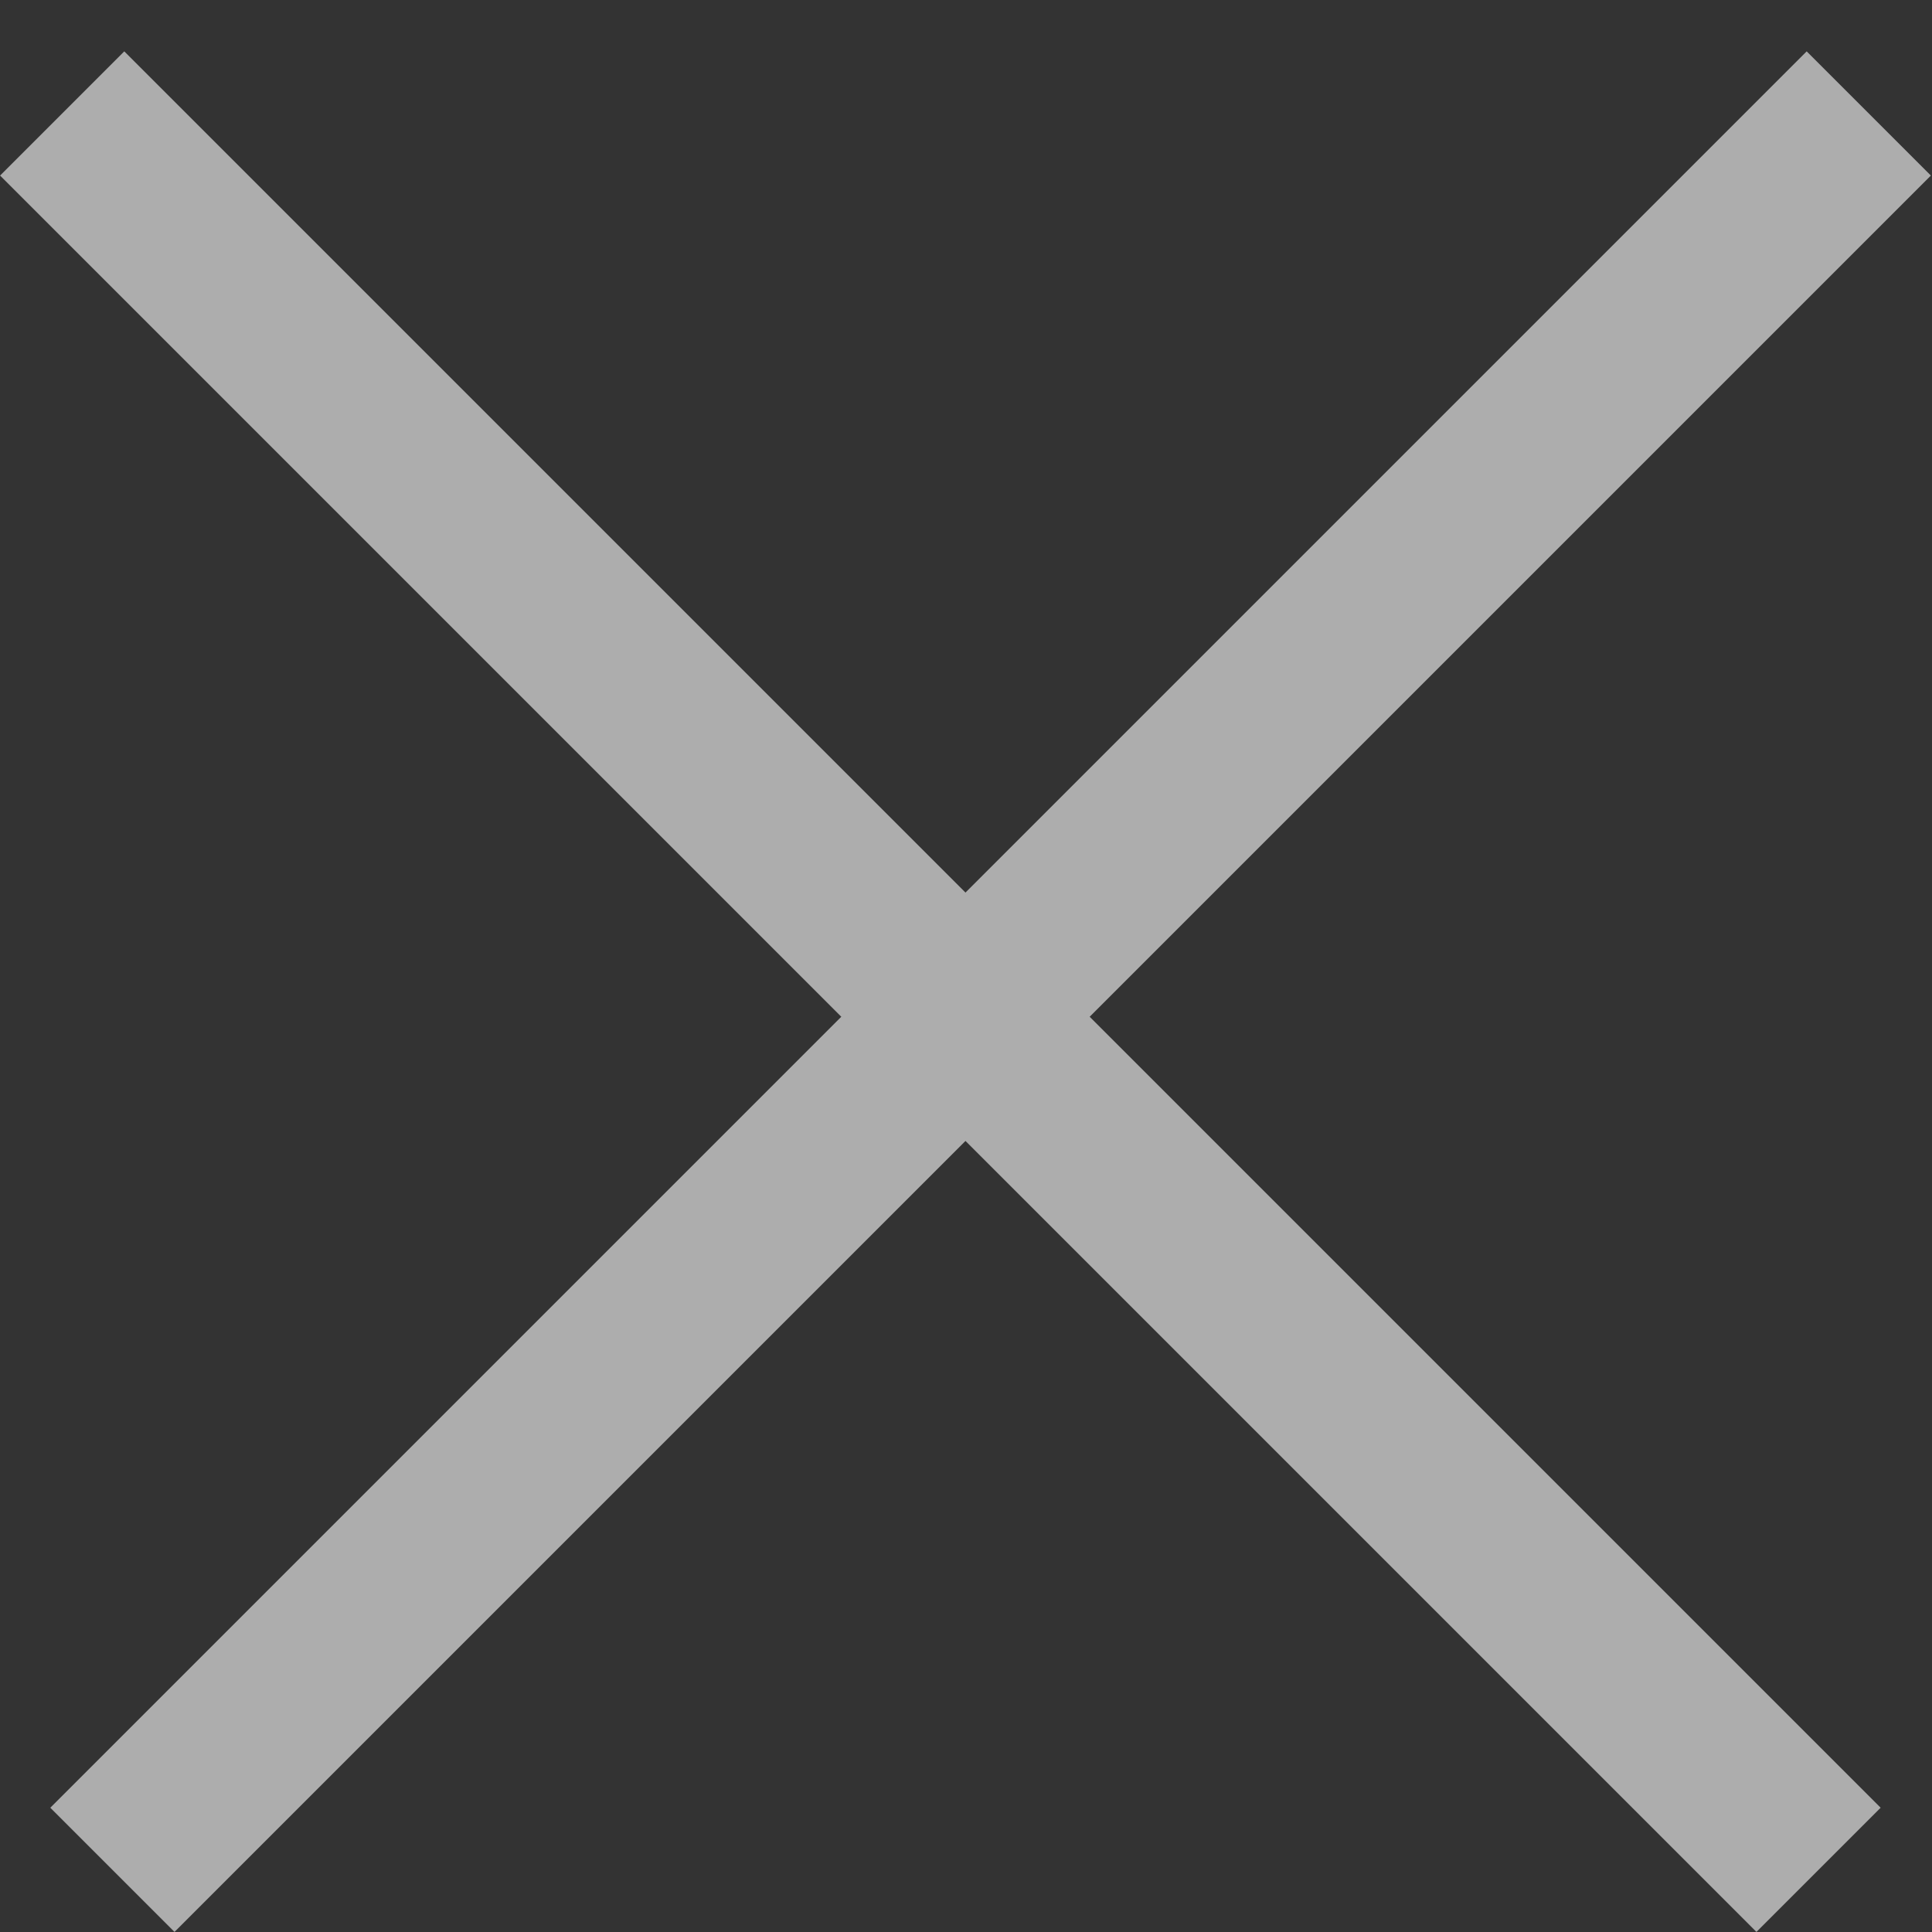
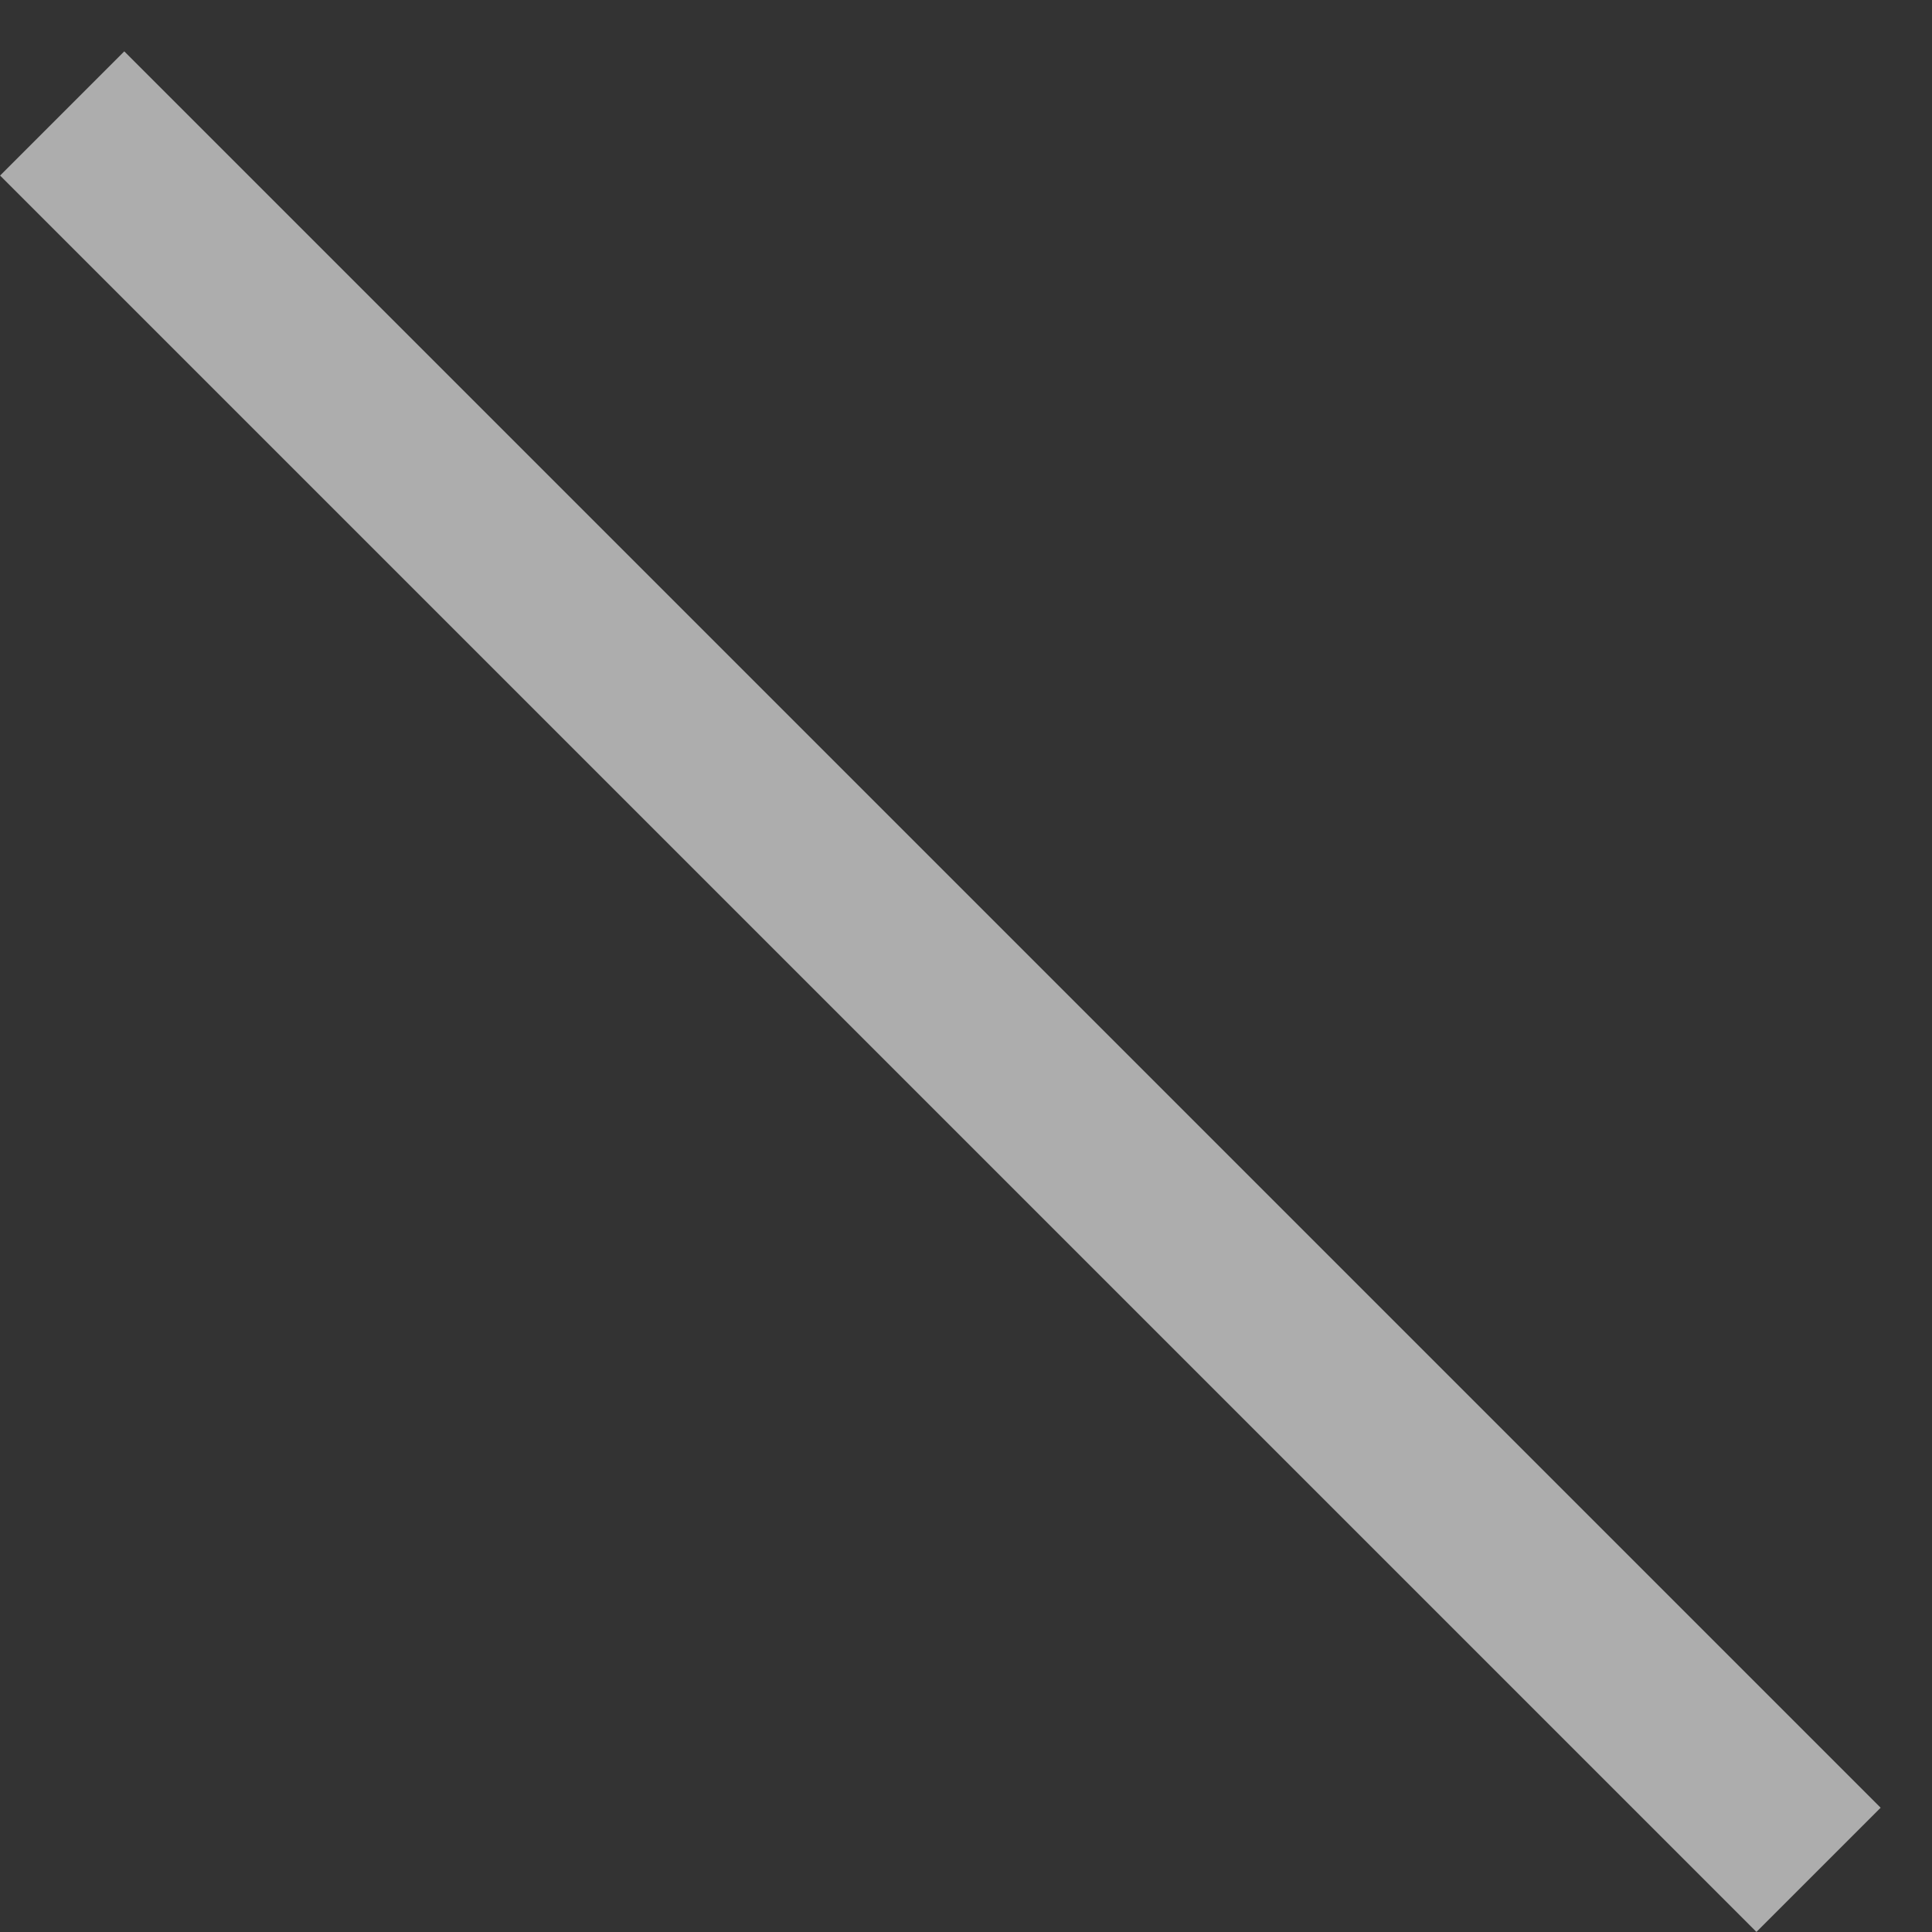
<svg xmlns="http://www.w3.org/2000/svg" width="11" height="11" viewBox="0 0 11 11" fill="none">
  <rect x="0" y="0" width="11" height="11" fill="#333333" stroke="none" />
  <g opacity="0.6">
    <line x1="0.354" y1="0.646" x2="10.354" y2="10.646" stroke="white" />
-     <line x1="0.64" y1="10.646" x2="10.64" y2="0.646" stroke="white" />
  </g>
</svg>